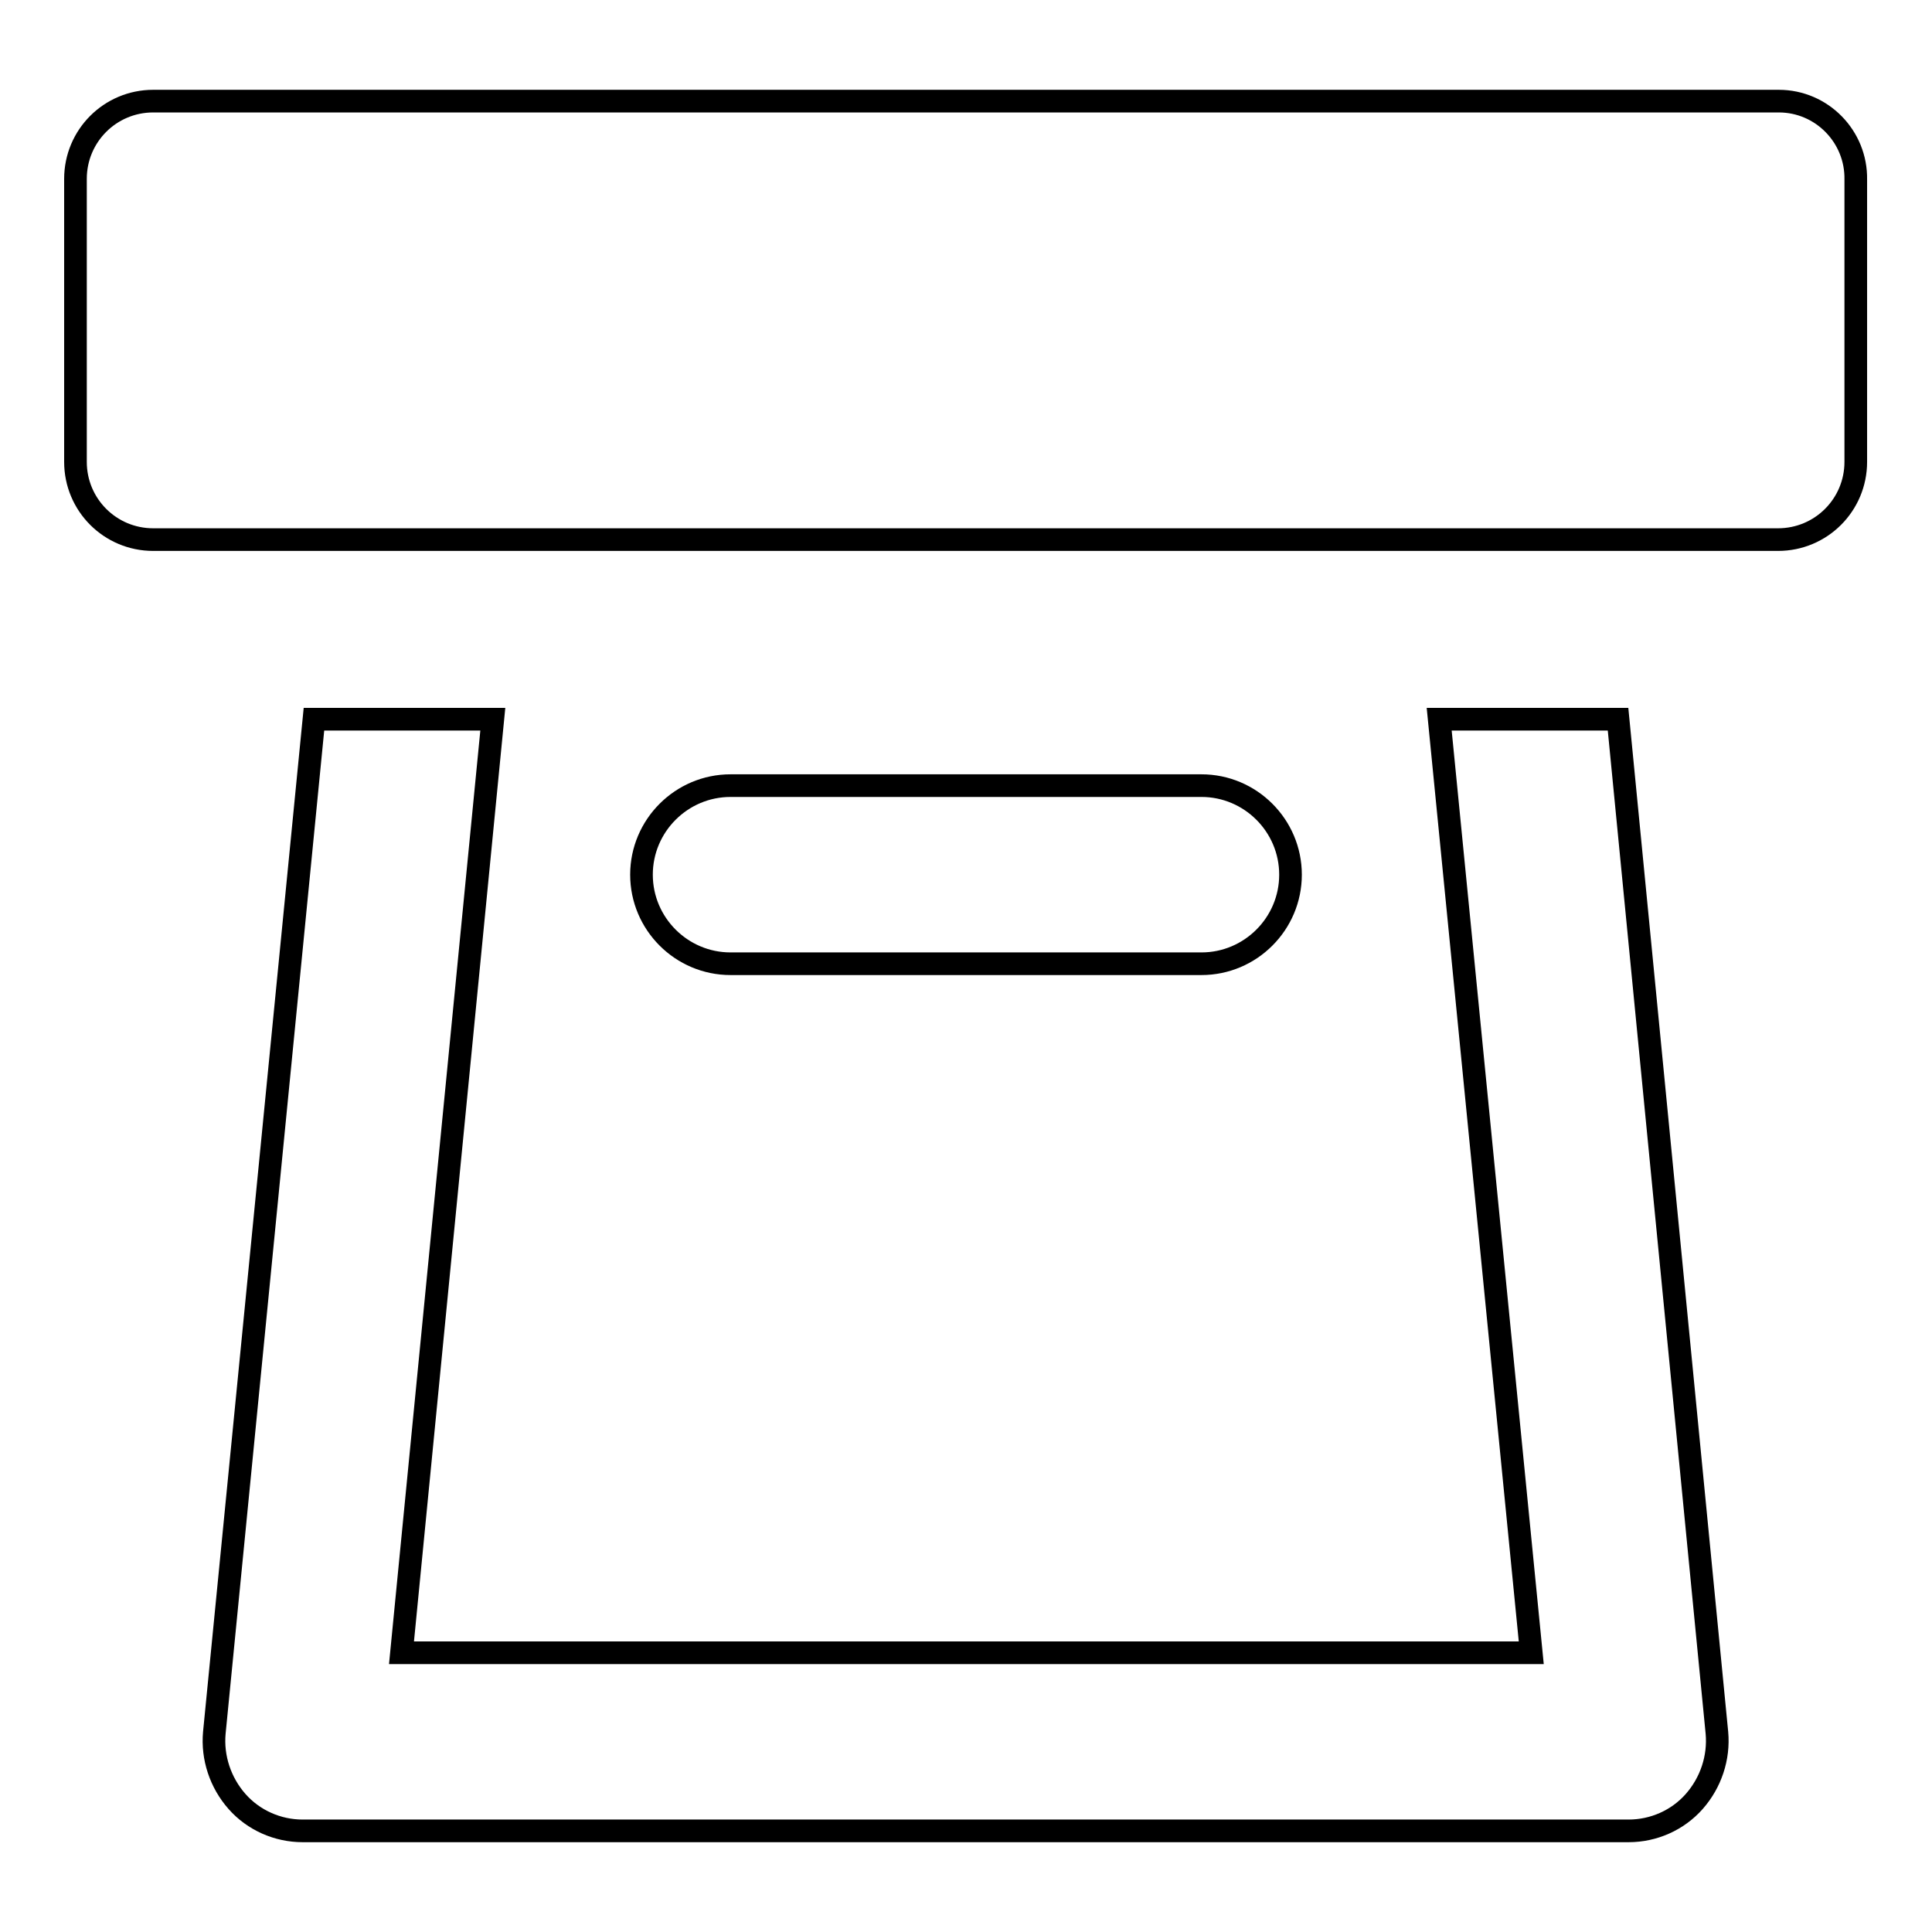
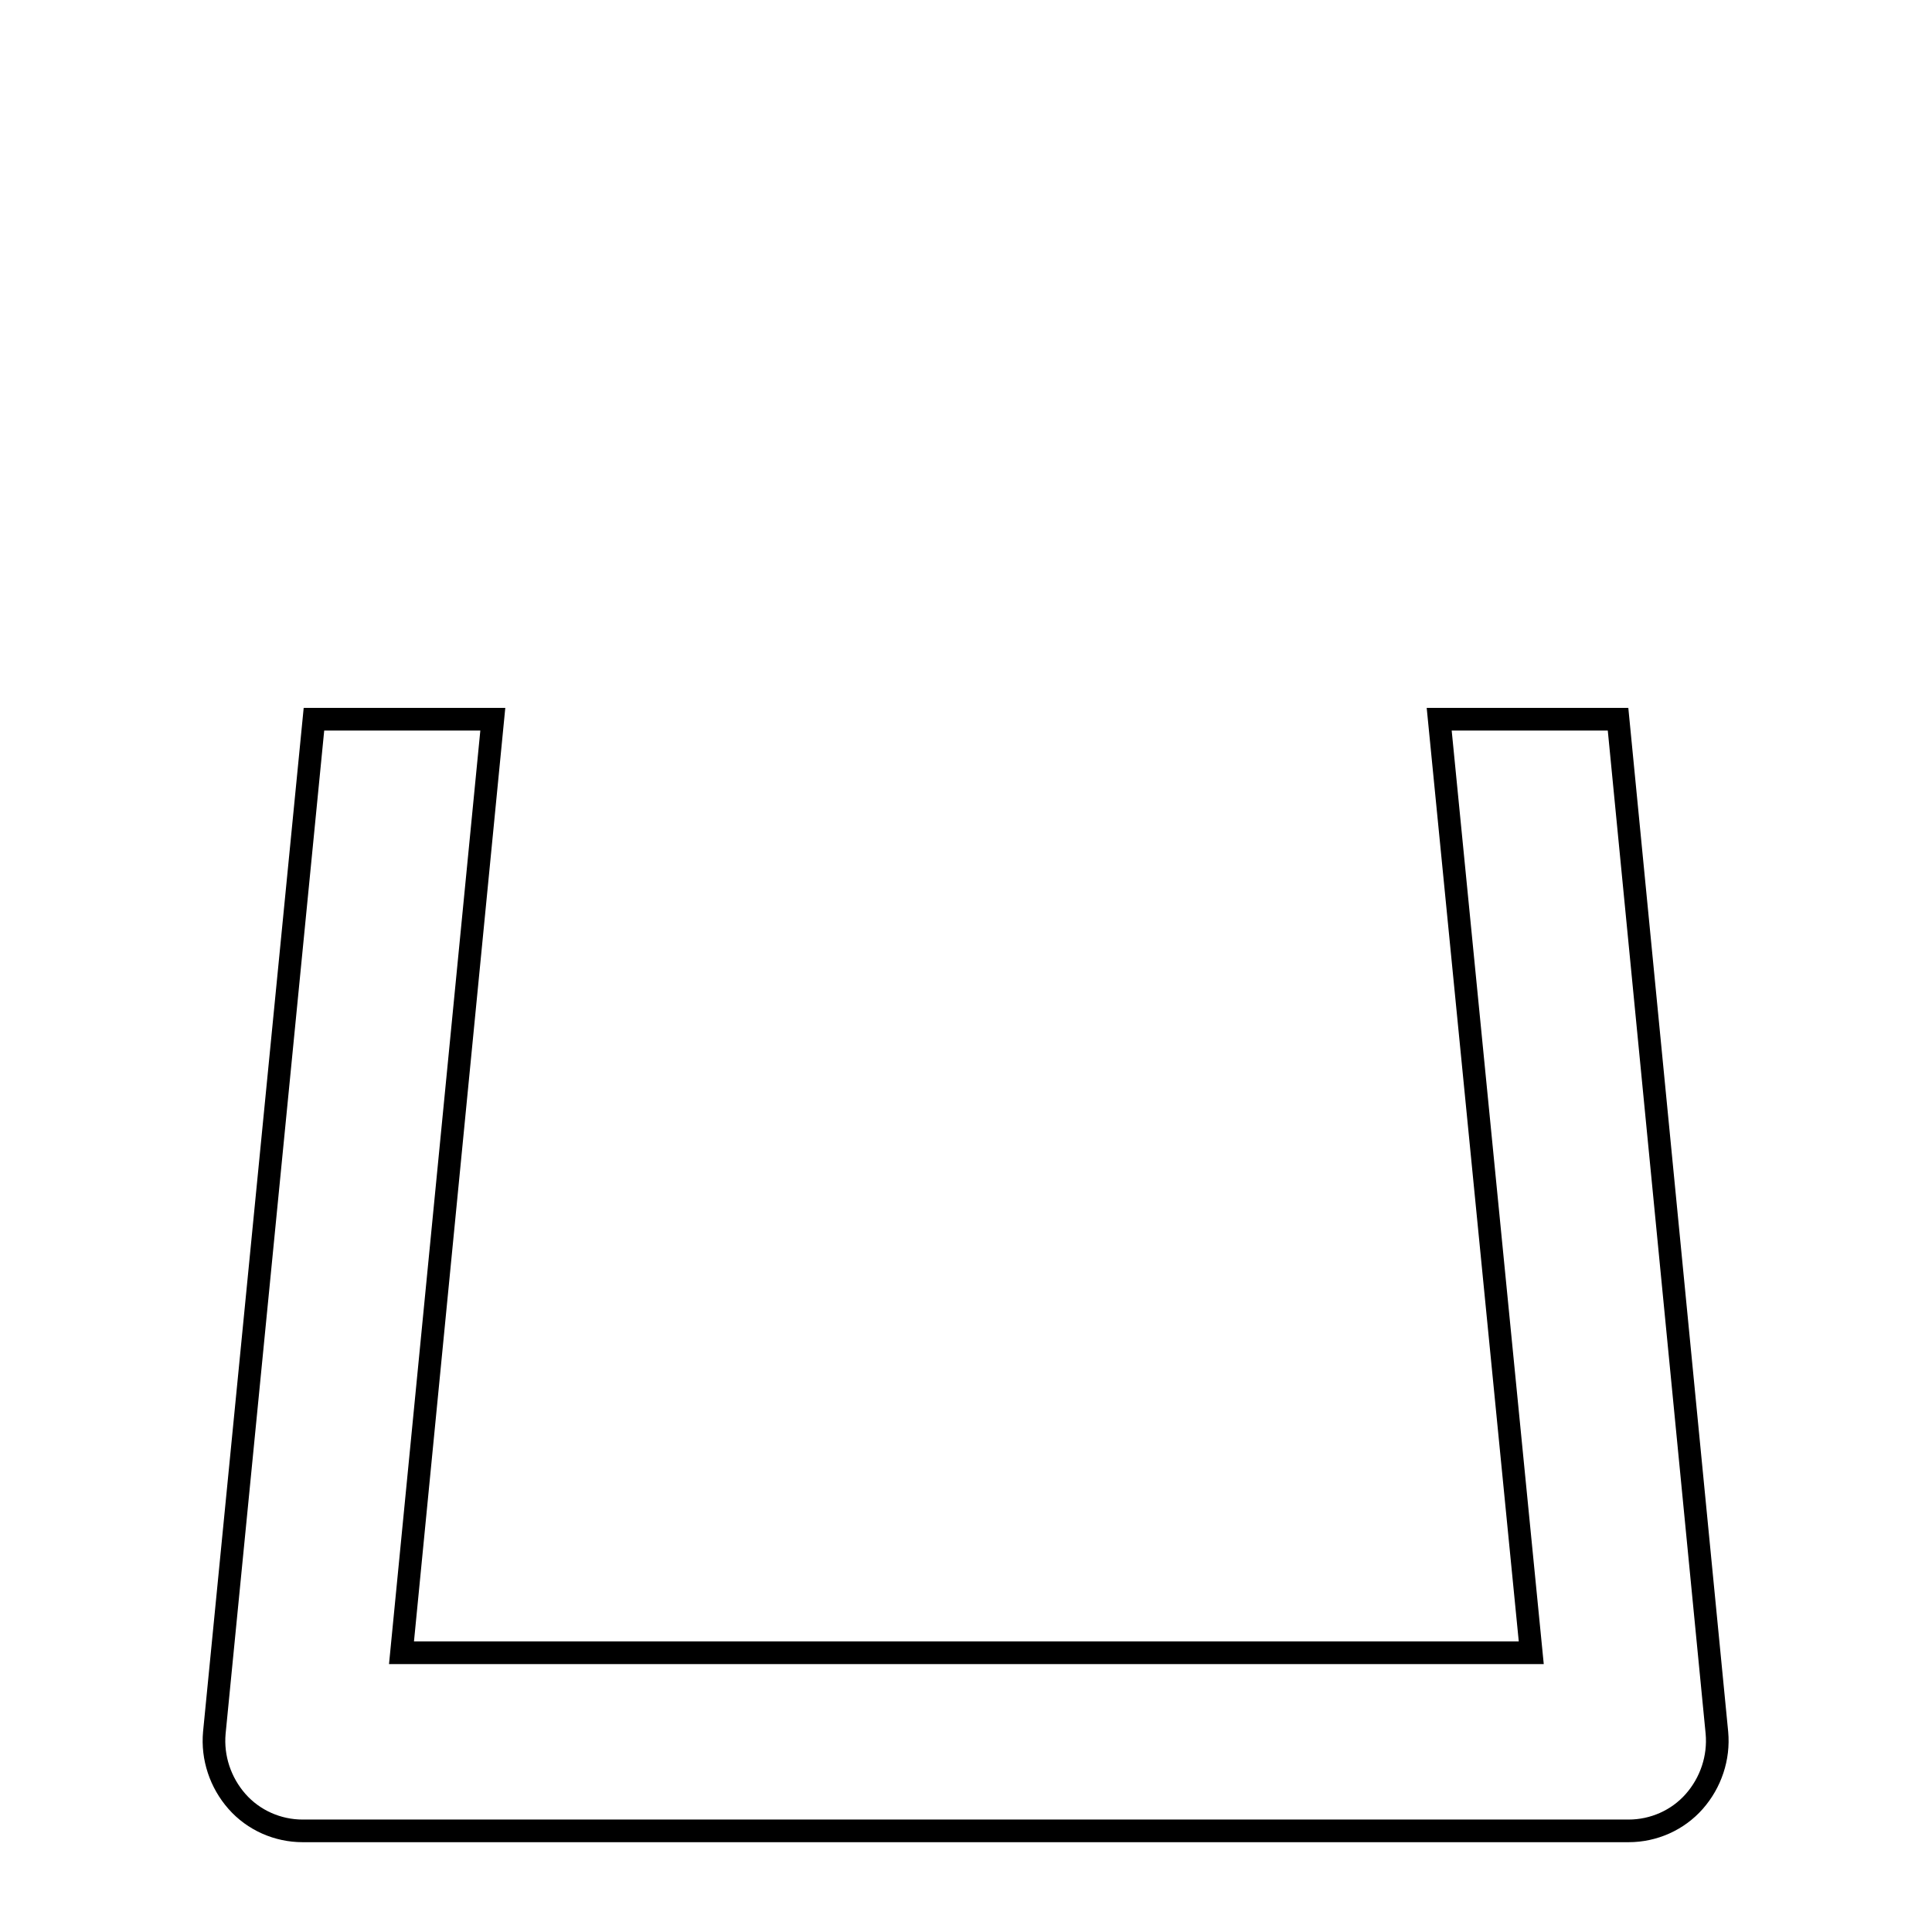
<svg xmlns="http://www.w3.org/2000/svg" version="1.1" x="0px" y="0px" viewBox="0 0 256 256" enable-background="new 0 0 256 256" xml:space="preserve">
  <g>
    <g>
      <g>
        <path stroke-width="3" fill-opacity="0" stroke="#000000" d="M190.7,95.3L202.9,219H53.2L65.3,95.3H41.6L28.4,229.6c-0.3,3.3,0.8,6.6,3,9.1c2.2,2.5,5.4,3.9,8.7,3.9h175.7c3.3,0,6.5-1.4,8.7-3.9c2.2-2.5,3.3-5.8,3-9.1L214.4,95.3H190.7L190.7,95.3z" />
-         <path stroke-width="3" fill-opacity="0" stroke="#000000" d="M235.7,13.4H20.3c-5.7,0-10.3,4.6-10.3,10.3v37.5c0,5.7,4.6,10.3,10.3,10.3h215.3c5.7,0,10.3-4.6,10.3-10.3V23.8C246,18.1,241.4,13.4,235.7,13.4z" />
-         <path stroke-width="3" fill-opacity="0" stroke="#000000" d="M159.2,127.7c6.5,0,11.8-5.3,11.8-11.8c0-6.5-5.3-11.8-11.8-11.8H96.8c-6.5,0-11.8,5.3-11.8,11.8c0,6.5,5.3,11.8,11.8,11.8H159.2L159.2,127.7z" />
      </g>
    </g>
  </g>
</svg>